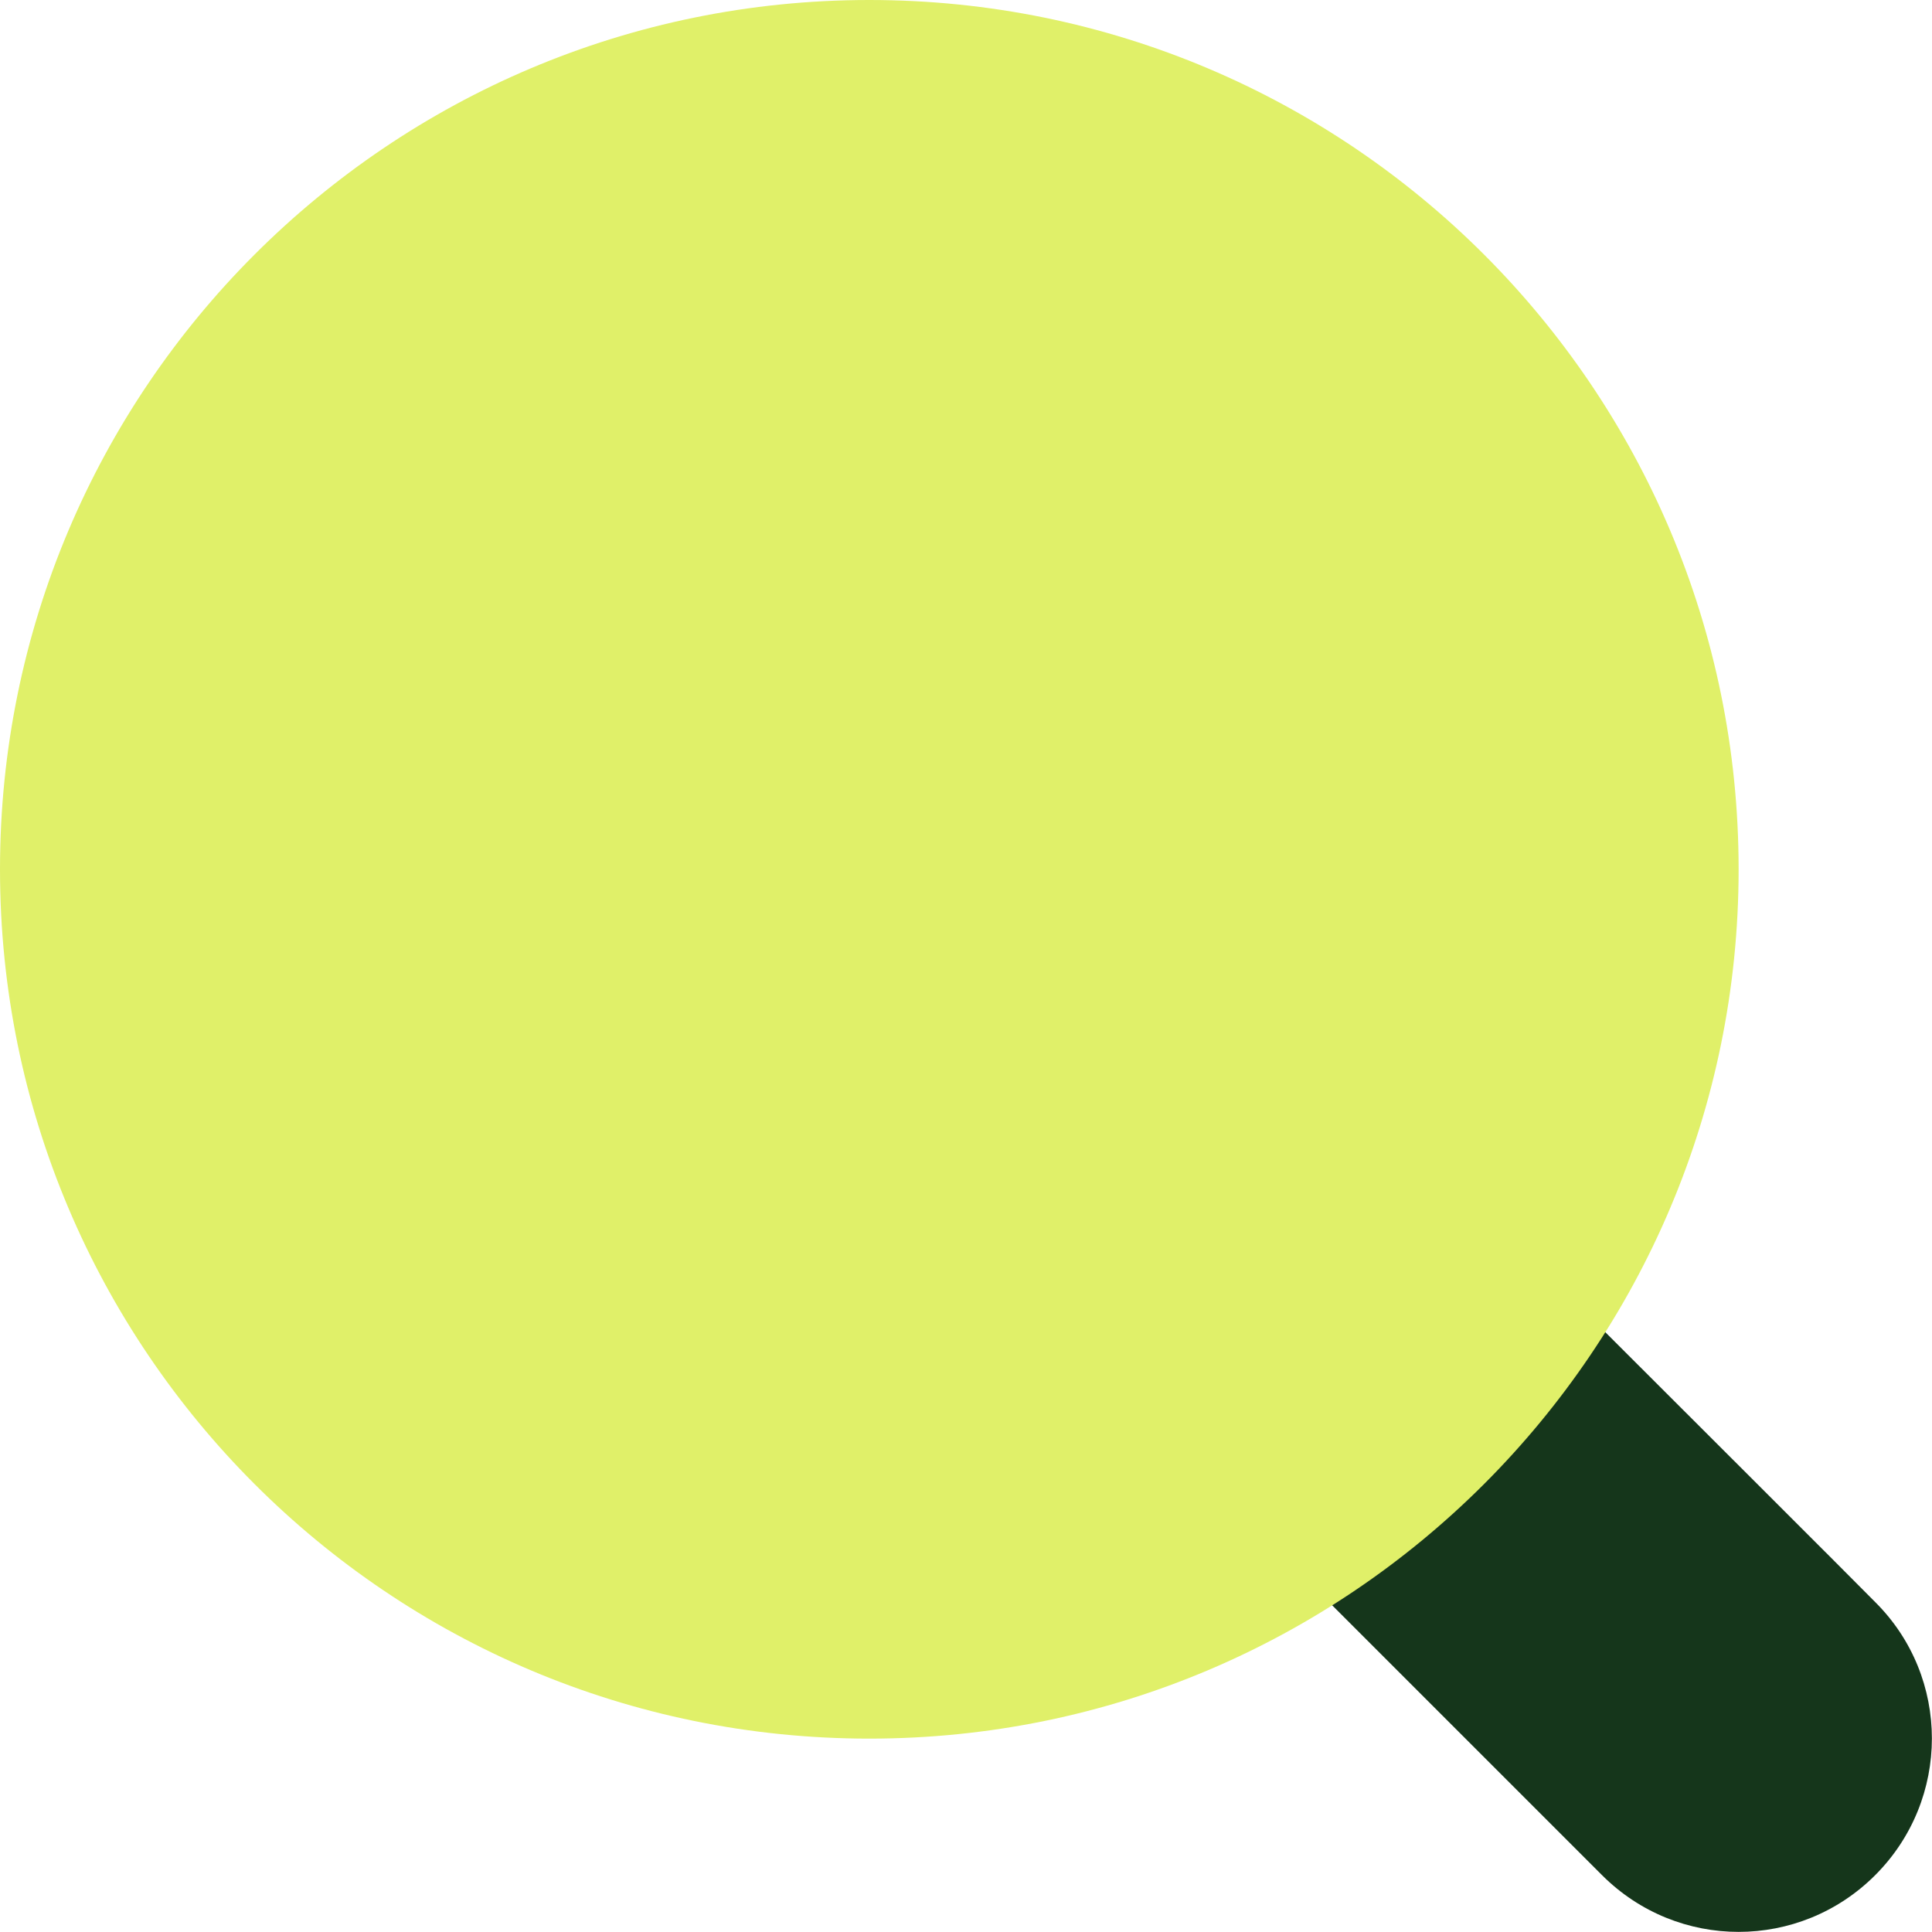
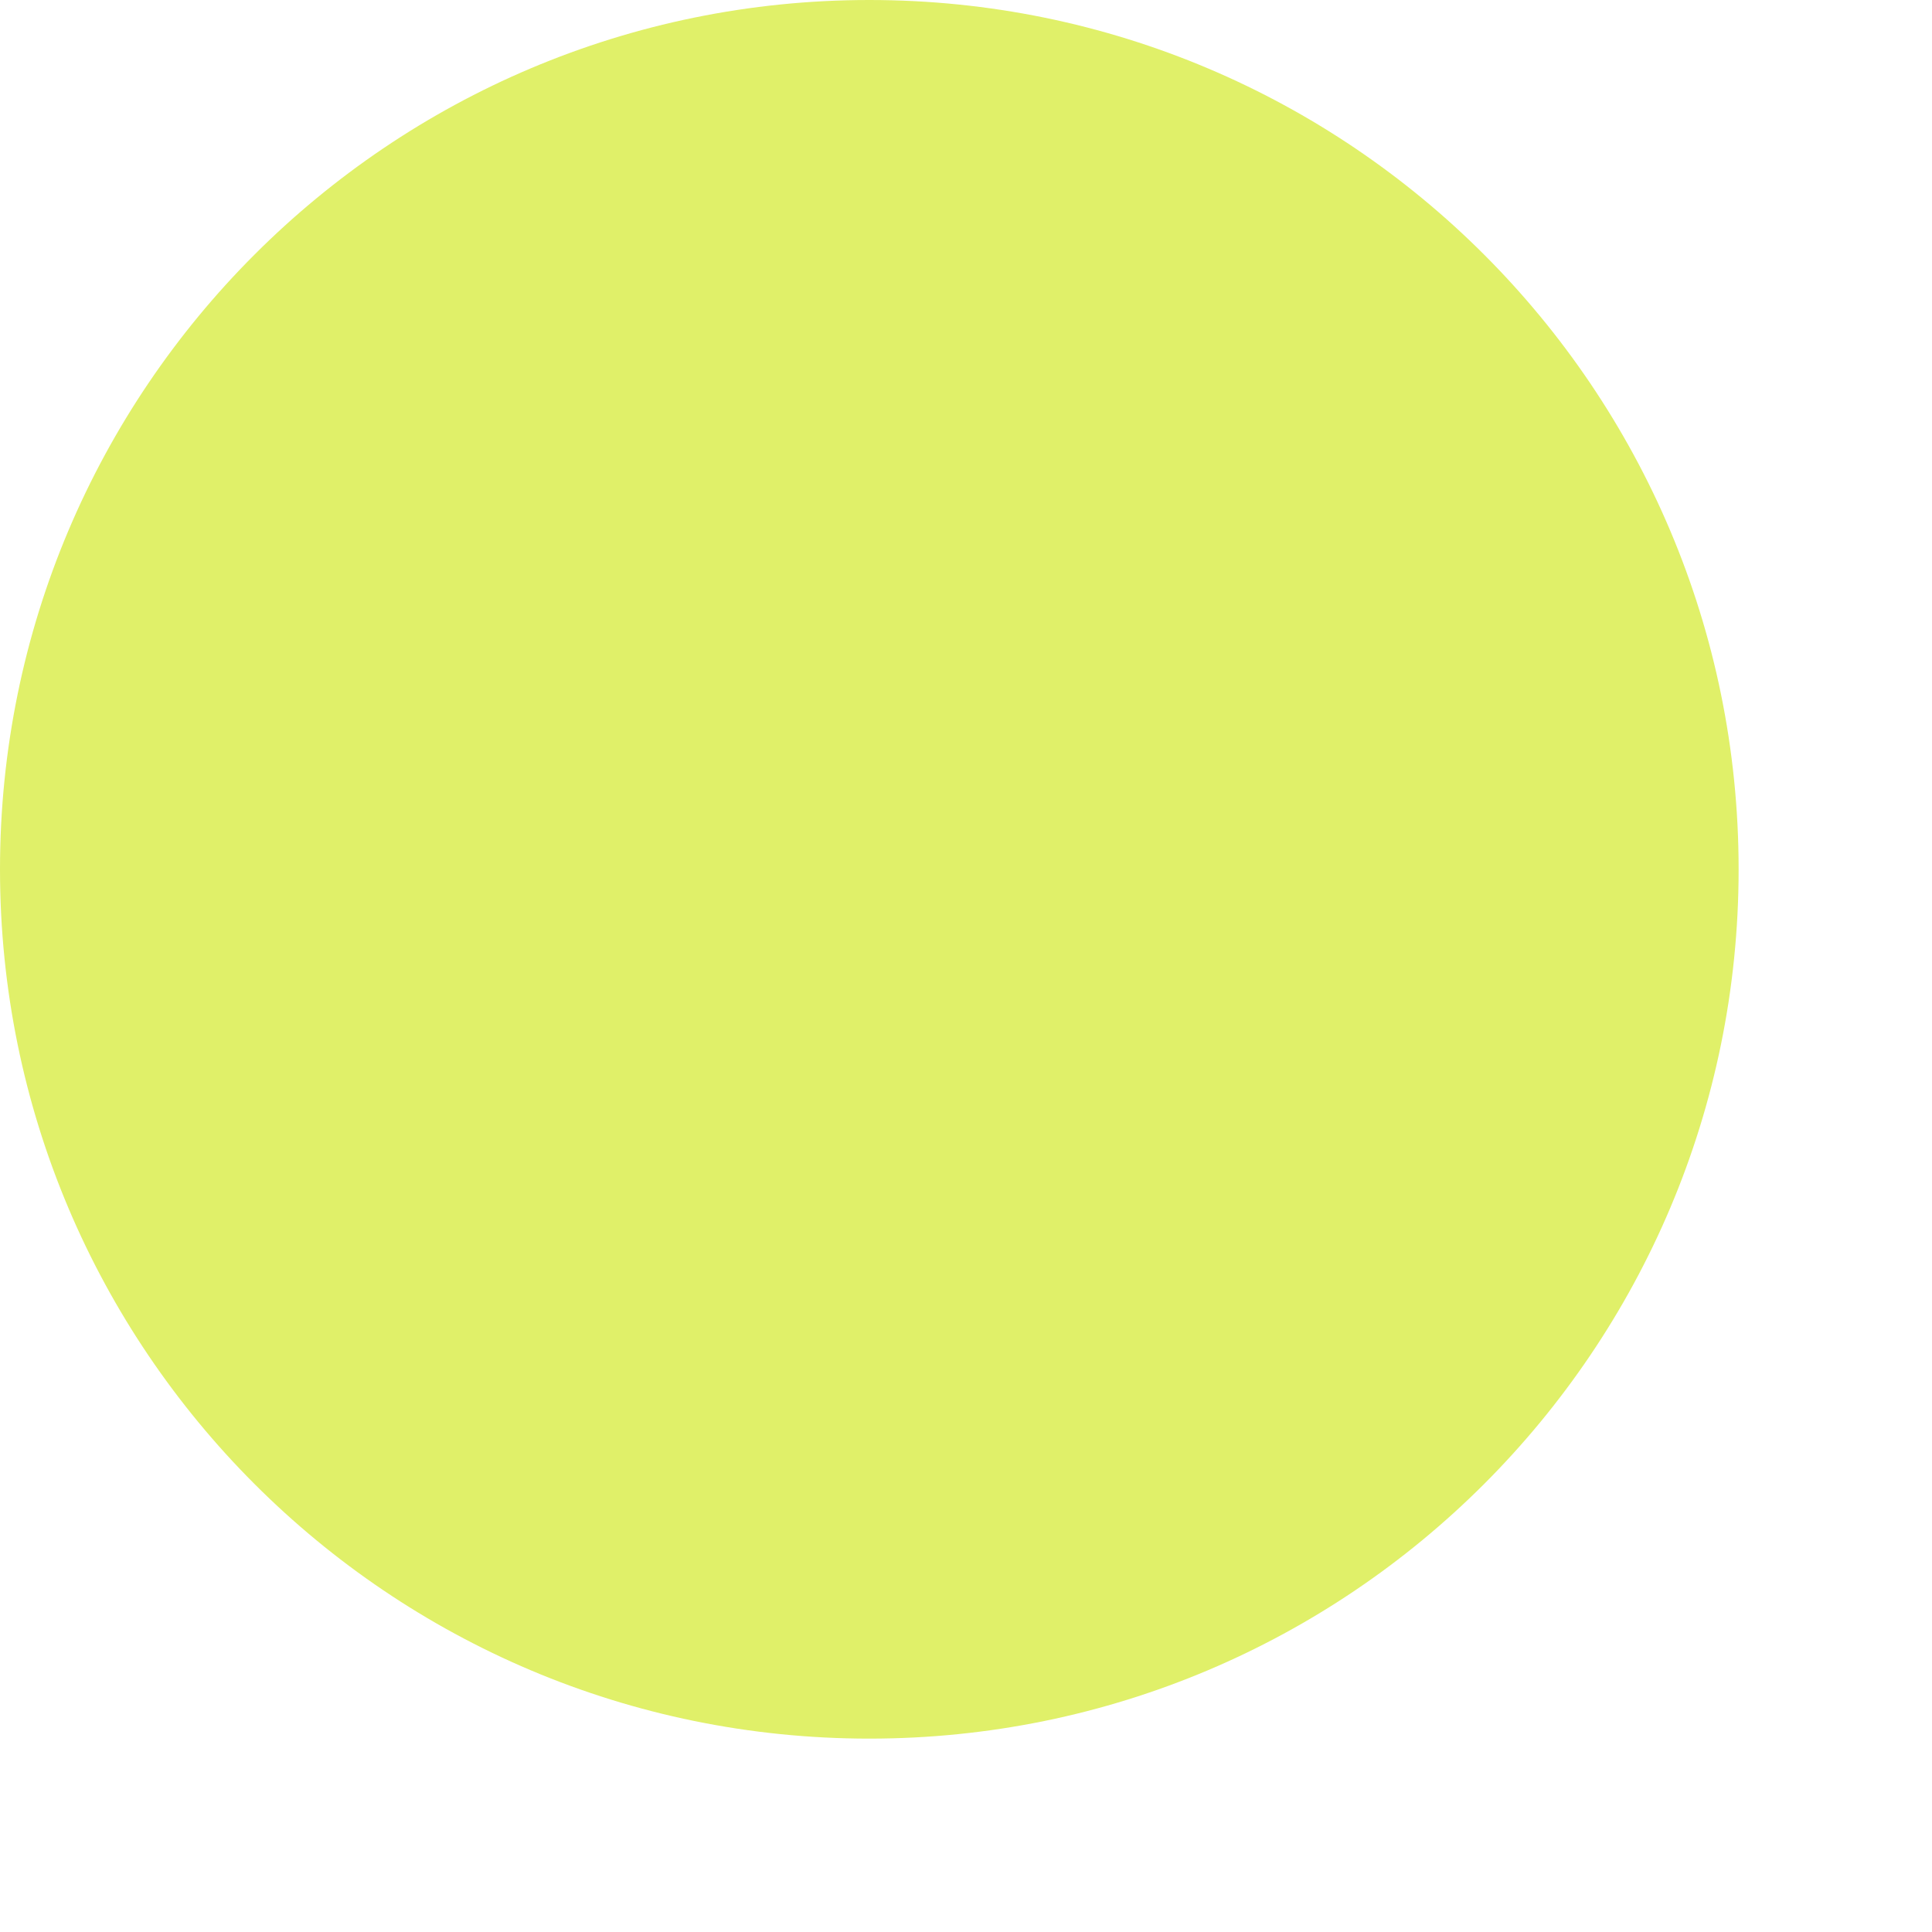
<svg xmlns="http://www.w3.org/2000/svg" id="Layer_2" viewBox="0 0 42.16 42.16">
  <defs>
    <style>
      .cls-1 {
        fill: #e0f069;
      }

      .cls-2 {
        fill: #15361b;
      }
    </style>
  </defs>
  <g id="Layer_1-2" data-name="Layer_1">
    <g>
-       <path class="cls-2" d="M40.92,34.96c-.6-.61-4.09-4.09-5.9-5.9-1.52,2.41-3.55,4.45-5.96,5.96,1.81,1.81,5.3,5.3,5.9,5.9,1.65,1.65,4.31,1.65,5.96,0,1.65-1.65,1.65-4.32,0-5.96Z" />
      <path class="cls-1" d="M18.97,37.94c10.48,0,18.97-8.49,18.97-18.97S29.45,0,18.97,0,0,8.49,0,18.97s8.49,18.97,18.97,18.97Z" />
    </g>
  </g>
</svg>